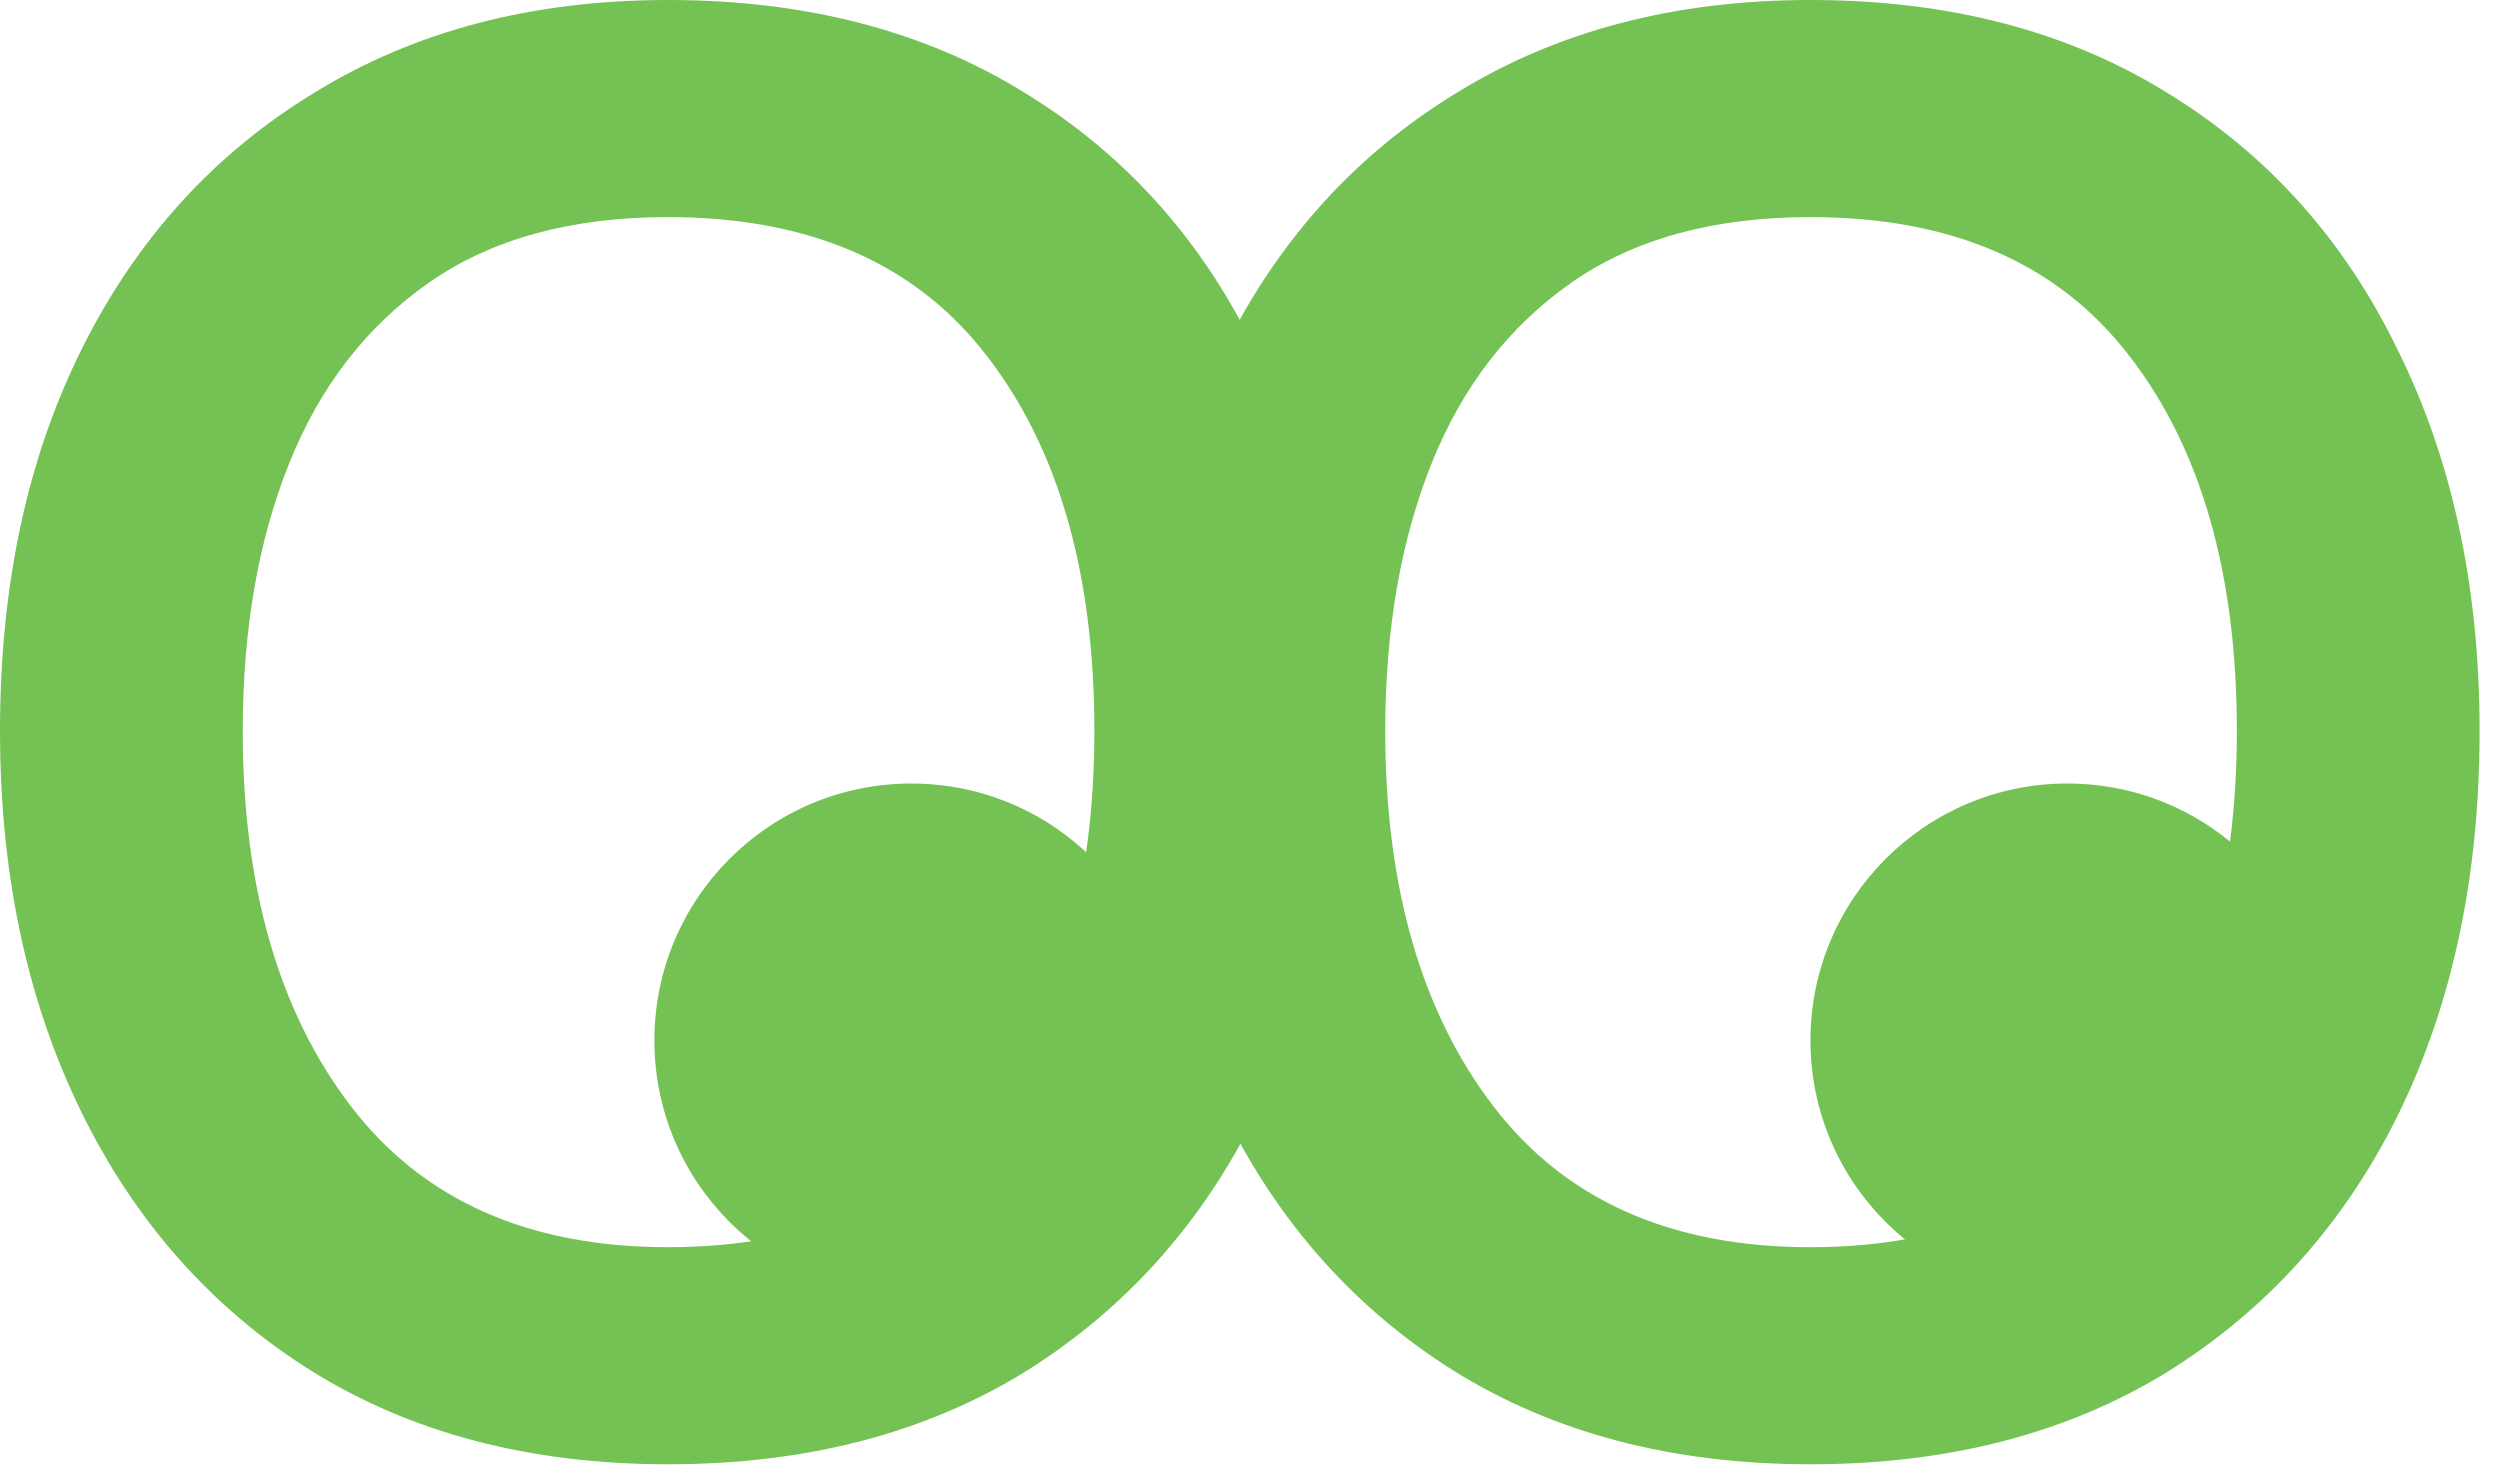
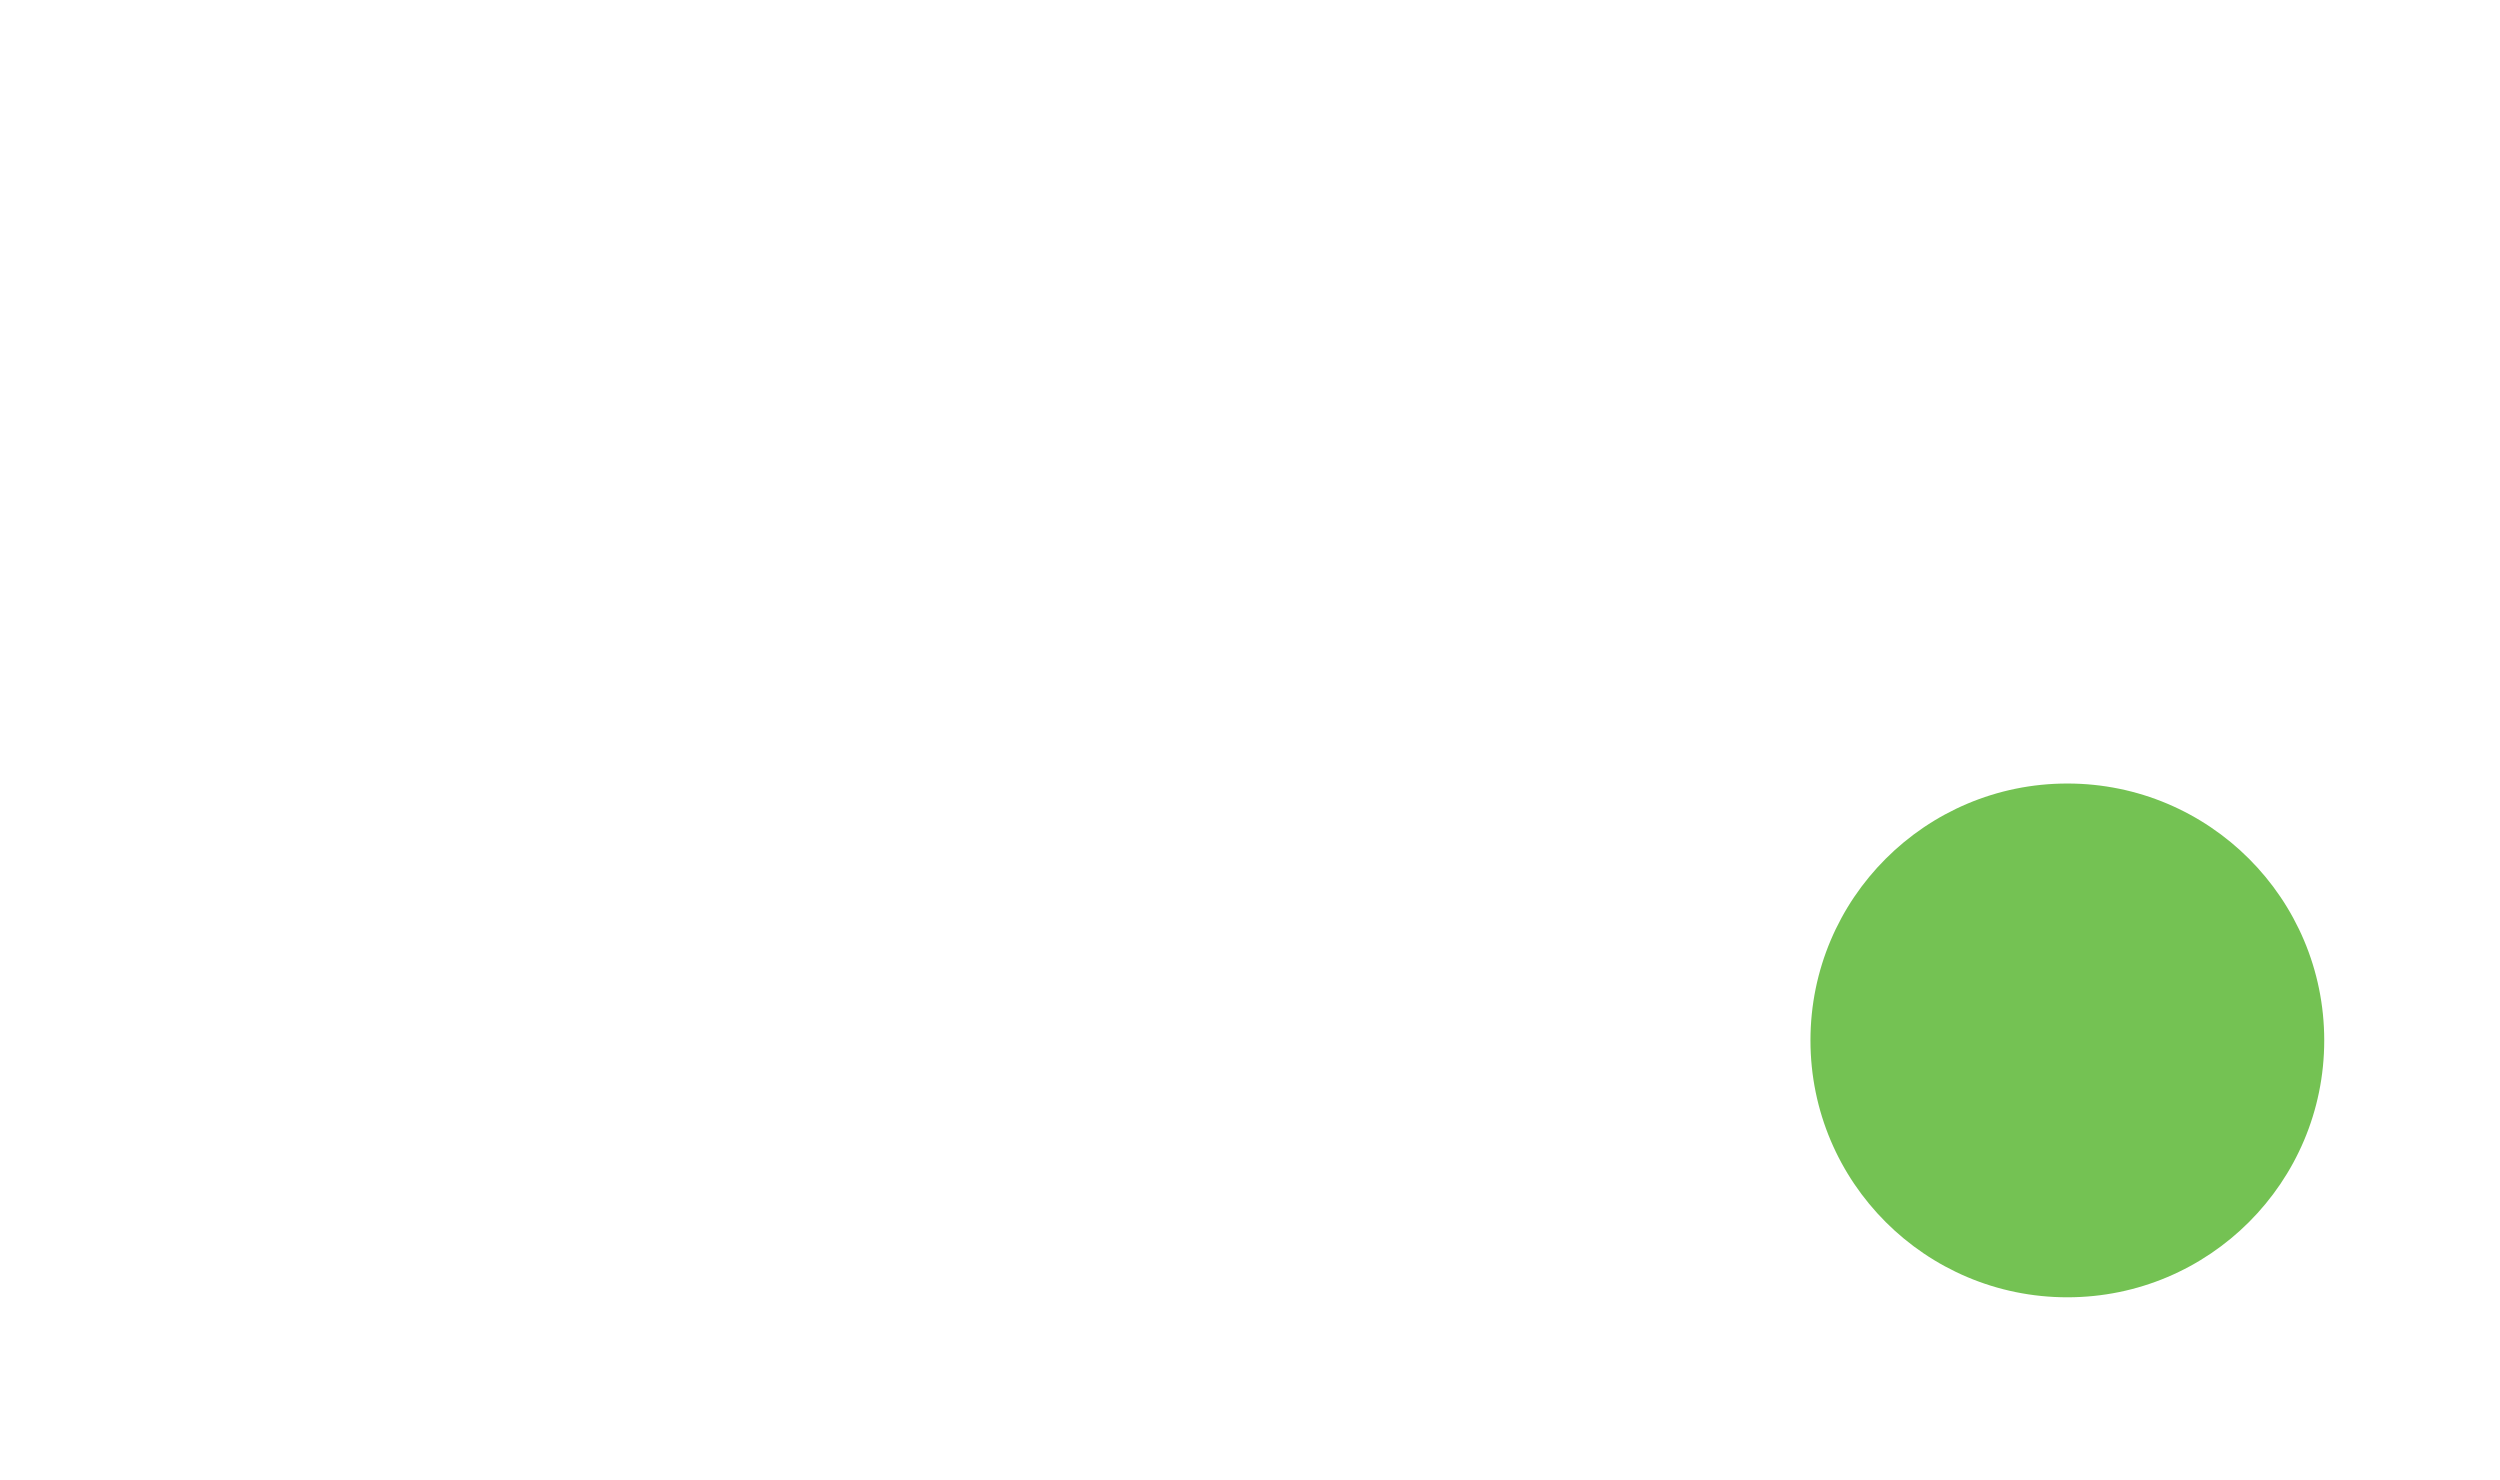
<svg xmlns="http://www.w3.org/2000/svg" width="49" height="29" viewBox="0 0 49 29" fill="none">
-   <path d="M13.091 28.7C10.389 28.7 8.056 28.088 6.092 26.862C4.146 25.637 2.643 23.942 1.586 21.777C0.529 19.612 0 17.128 0 14.325C0 11.472 0.537 8.971 1.611 6.823C2.685 4.674 4.204 3.004 6.168 1.813C8.132 0.604 10.44 0 13.091 0C15.81 0 18.152 0.613 20.115 1.838C22.079 3.046 23.581 4.733 24.622 6.898C25.679 9.046 26.208 11.522 26.208 14.325C26.208 17.161 25.679 19.662 24.622 21.827C23.564 23.976 22.054 25.662 20.09 26.888C18.126 28.096 15.793 28.7 13.091 28.7ZM13.091 24.445C15.911 24.445 18.009 23.506 19.385 21.626C20.762 19.746 21.45 17.312 21.45 14.325C21.45 11.254 20.753 8.811 19.36 6.999C17.967 5.169 15.877 4.255 13.091 4.255C11.195 4.255 9.634 4.683 8.409 5.539C7.183 6.395 6.269 7.578 5.665 9.088C5.06 10.599 4.758 12.344 4.758 14.325C4.758 17.38 5.463 19.83 6.873 21.676C8.283 23.522 10.356 24.445 13.091 24.445Z" fill="#74C253" />
-   <path d="M35.484 28.7C32.782 28.7 30.449 28.088 28.485 26.862C26.538 25.637 25.036 23.942 23.979 21.777C22.921 19.612 22.392 17.128 22.392 14.325C22.392 11.472 22.93 8.971 24.004 6.823C25.078 4.674 26.597 3.004 28.561 1.813C30.524 0.604 32.832 0 35.484 0C38.203 0 40.544 0.613 42.508 1.838C44.471 3.046 45.974 4.733 47.014 6.898C48.072 9.046 48.6 11.522 48.6 14.325C48.6 17.161 48.072 19.662 47.014 21.827C45.957 23.976 44.446 25.662 42.483 26.888C40.519 28.096 38.186 28.7 35.484 28.7ZM35.484 24.445C38.303 24.445 40.401 23.506 41.778 21.626C43.154 19.746 43.842 17.312 43.842 14.325C43.842 11.254 43.146 8.811 41.753 6.999C40.359 5.169 38.27 4.255 35.484 4.255C33.587 4.255 32.026 4.683 30.801 5.539C29.576 6.395 28.661 7.578 28.057 9.088C27.453 10.599 27.151 12.344 27.151 14.325C27.151 17.38 27.856 19.83 29.265 21.676C30.675 23.522 32.748 24.445 35.484 24.445Z" fill="#74C253" />
-   <circle cx="17.861" cy="20.392" r="5.035" fill="#74C253" />
  <circle cx="40.52" cy="20.392" r="5.035" fill="#74C253" />
</svg>